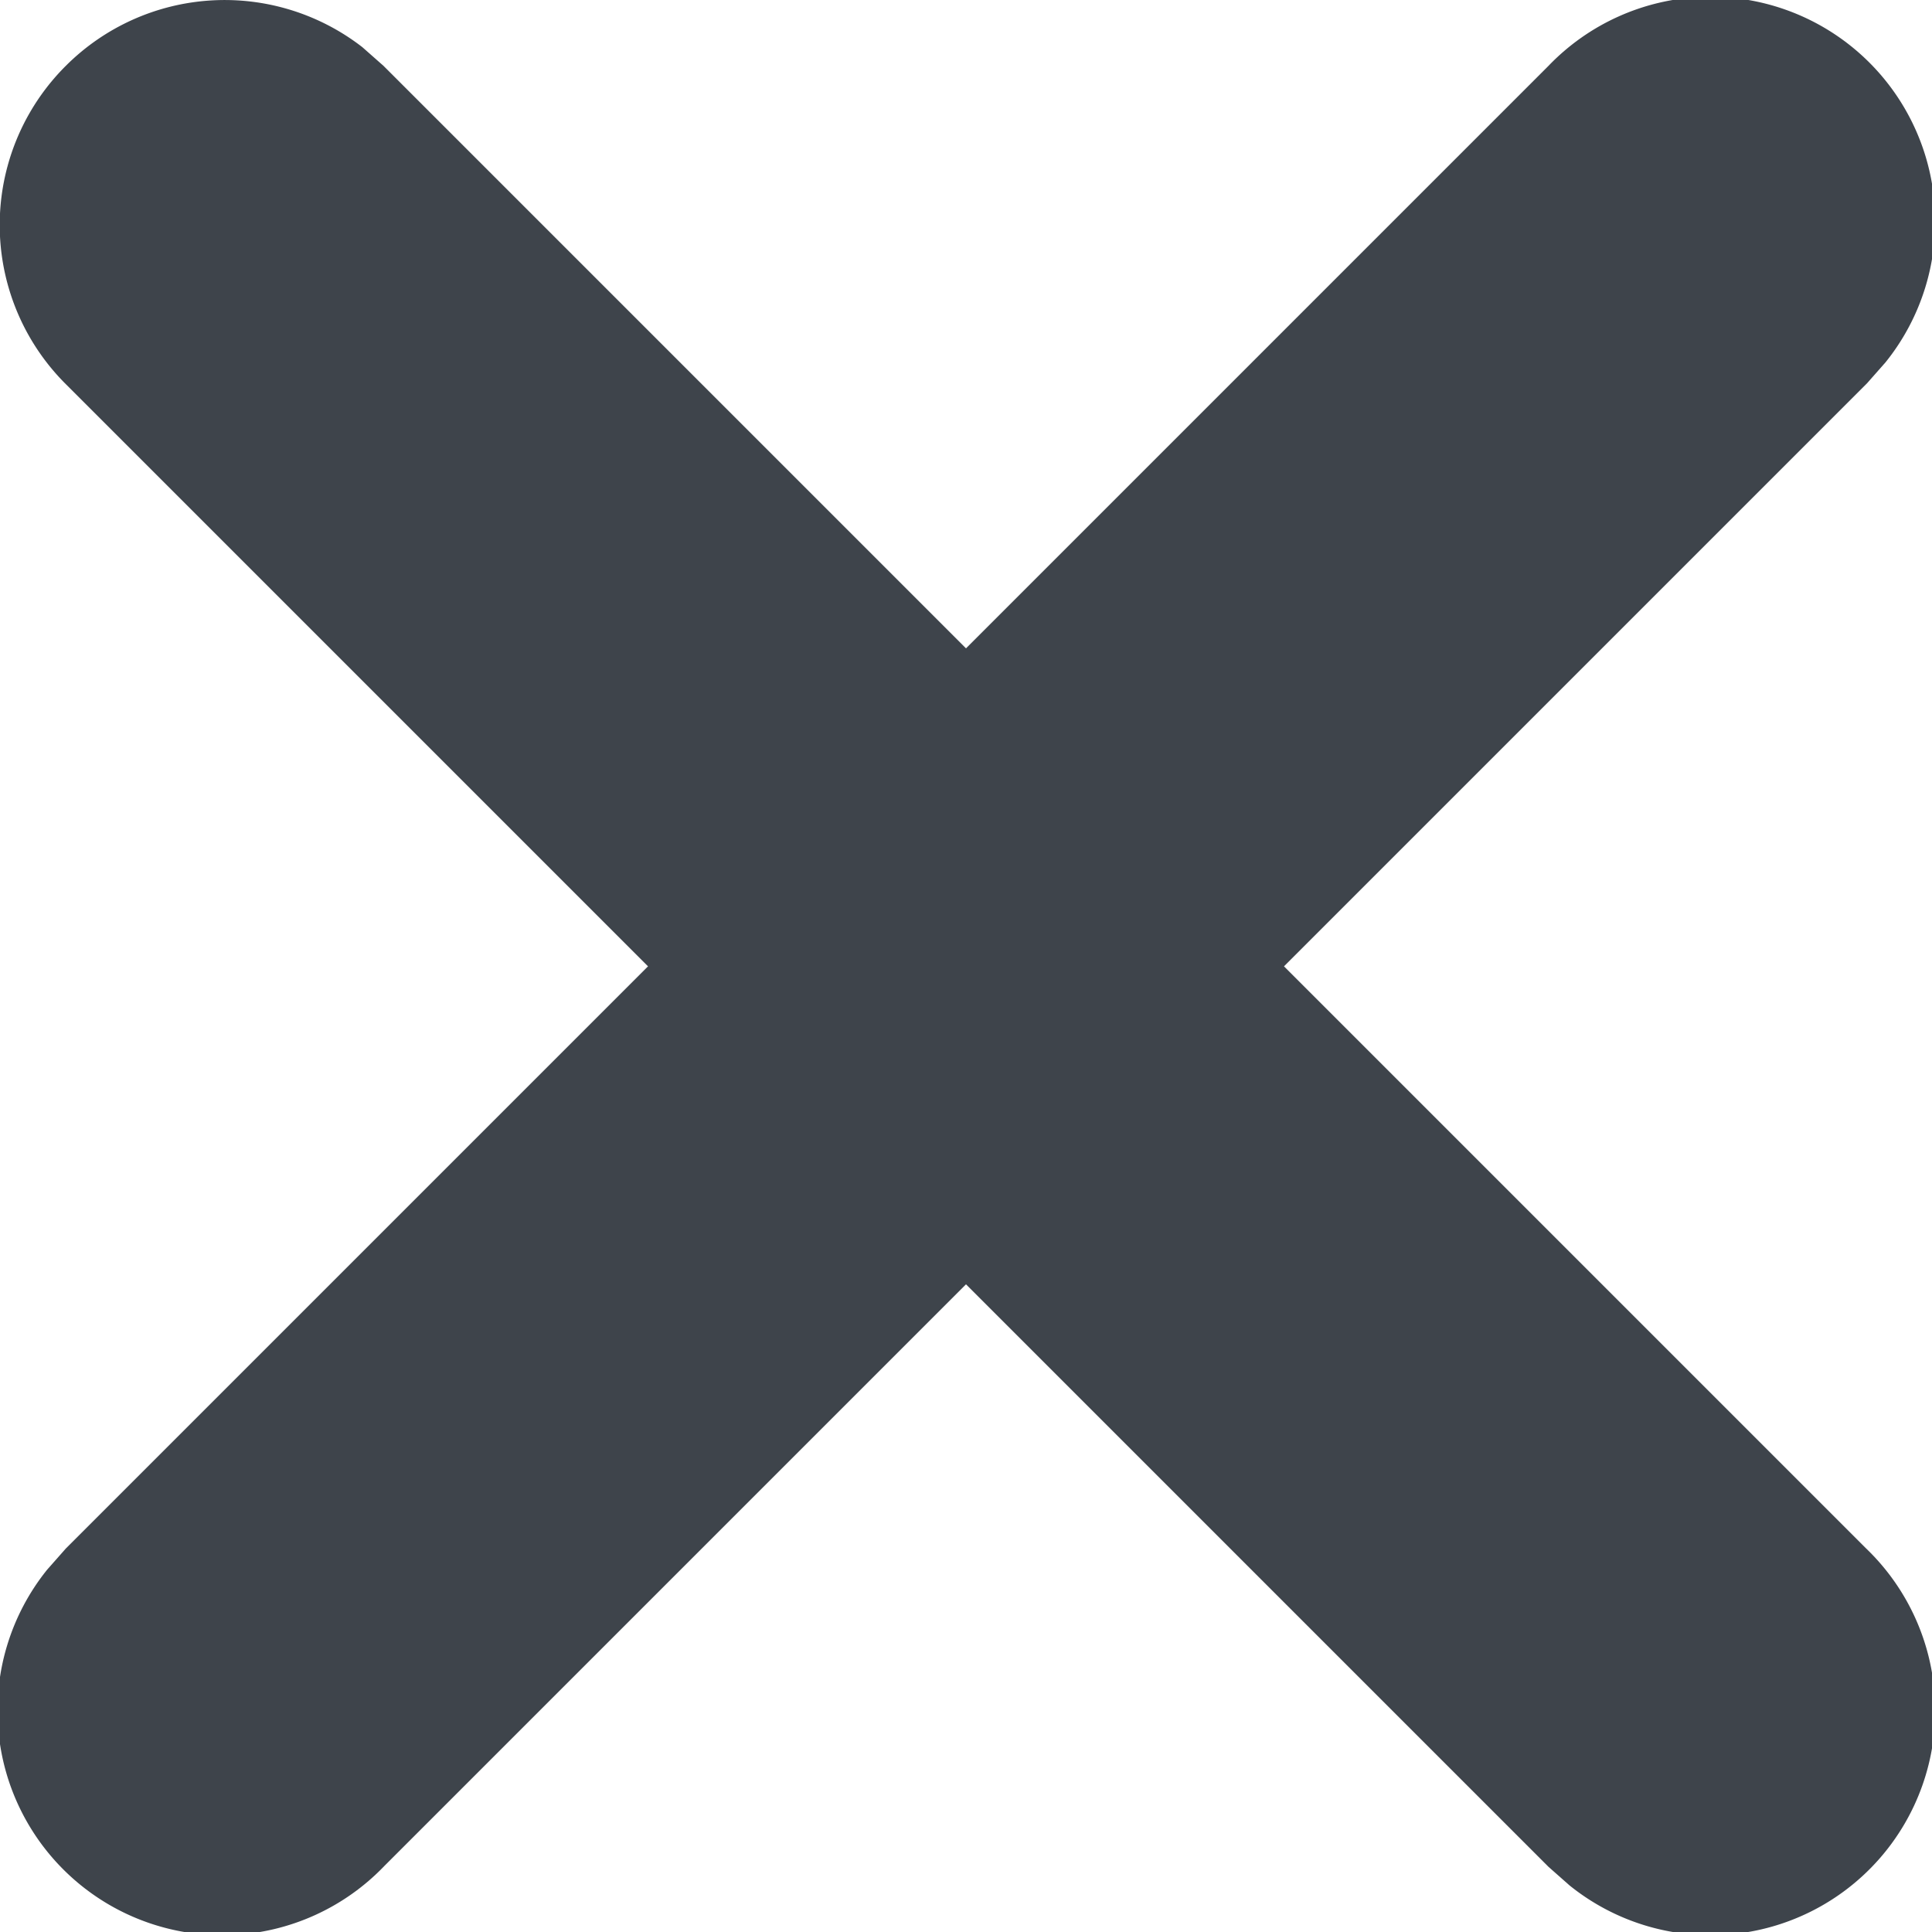
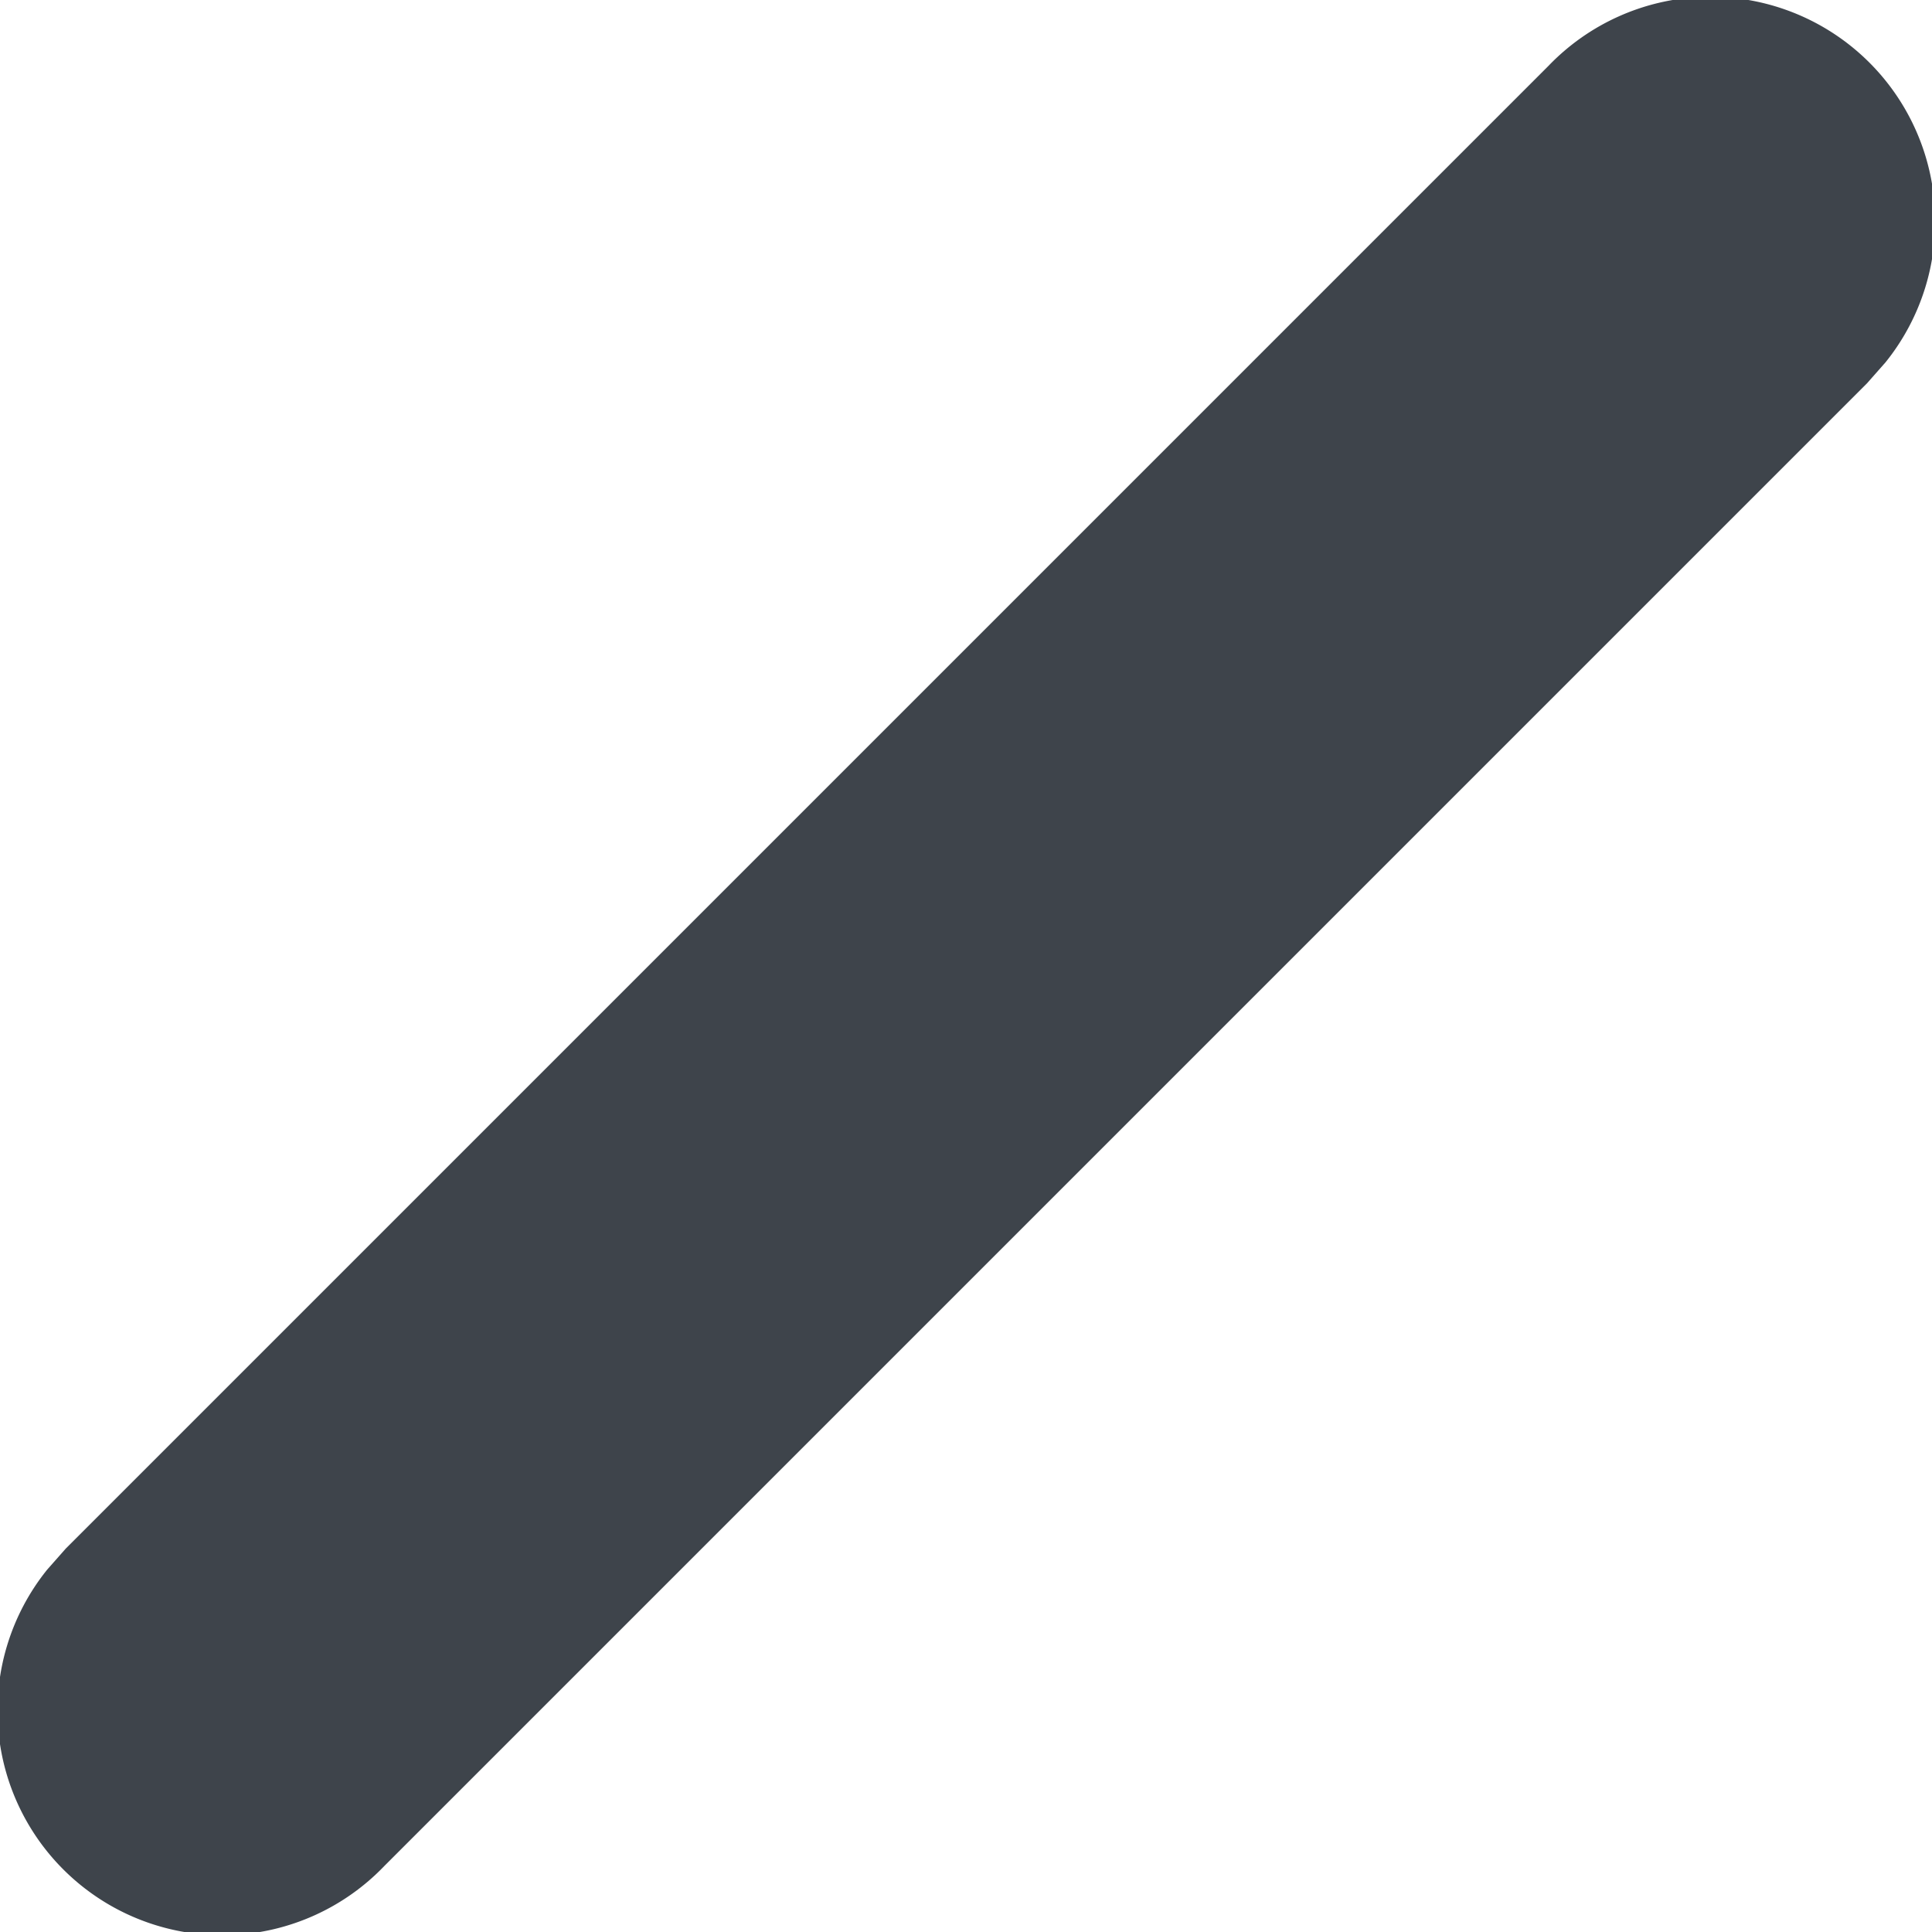
<svg xmlns="http://www.w3.org/2000/svg" width="8.6" height="8.6" viewBox="0 0 8.6 8.6">
  <g id="closeRateHome" transform="translate(-7.7 -7.7)">
    <path id="Path" d="M6.893.293a1,1,0,0,1,1.5,1.32l-.083.094-6.6,6.6a1,1,0,0,1-1.5-1.32l.083-.094Z" transform="translate(7.7 7.7)" fill="#3e444b" />
-     <path id="Path-2" data-name="Path" d="M.293.293A1,1,0,0,1,1.613.21l.094.083,6.6,6.6a1,1,0,0,1-1.32,1.5l-.094-.083-6.6-6.6A1,1,0,0,1,.293.293Z" transform="translate(7.7 7.7)" fill="#3e444b" />
  </g>
</svg>